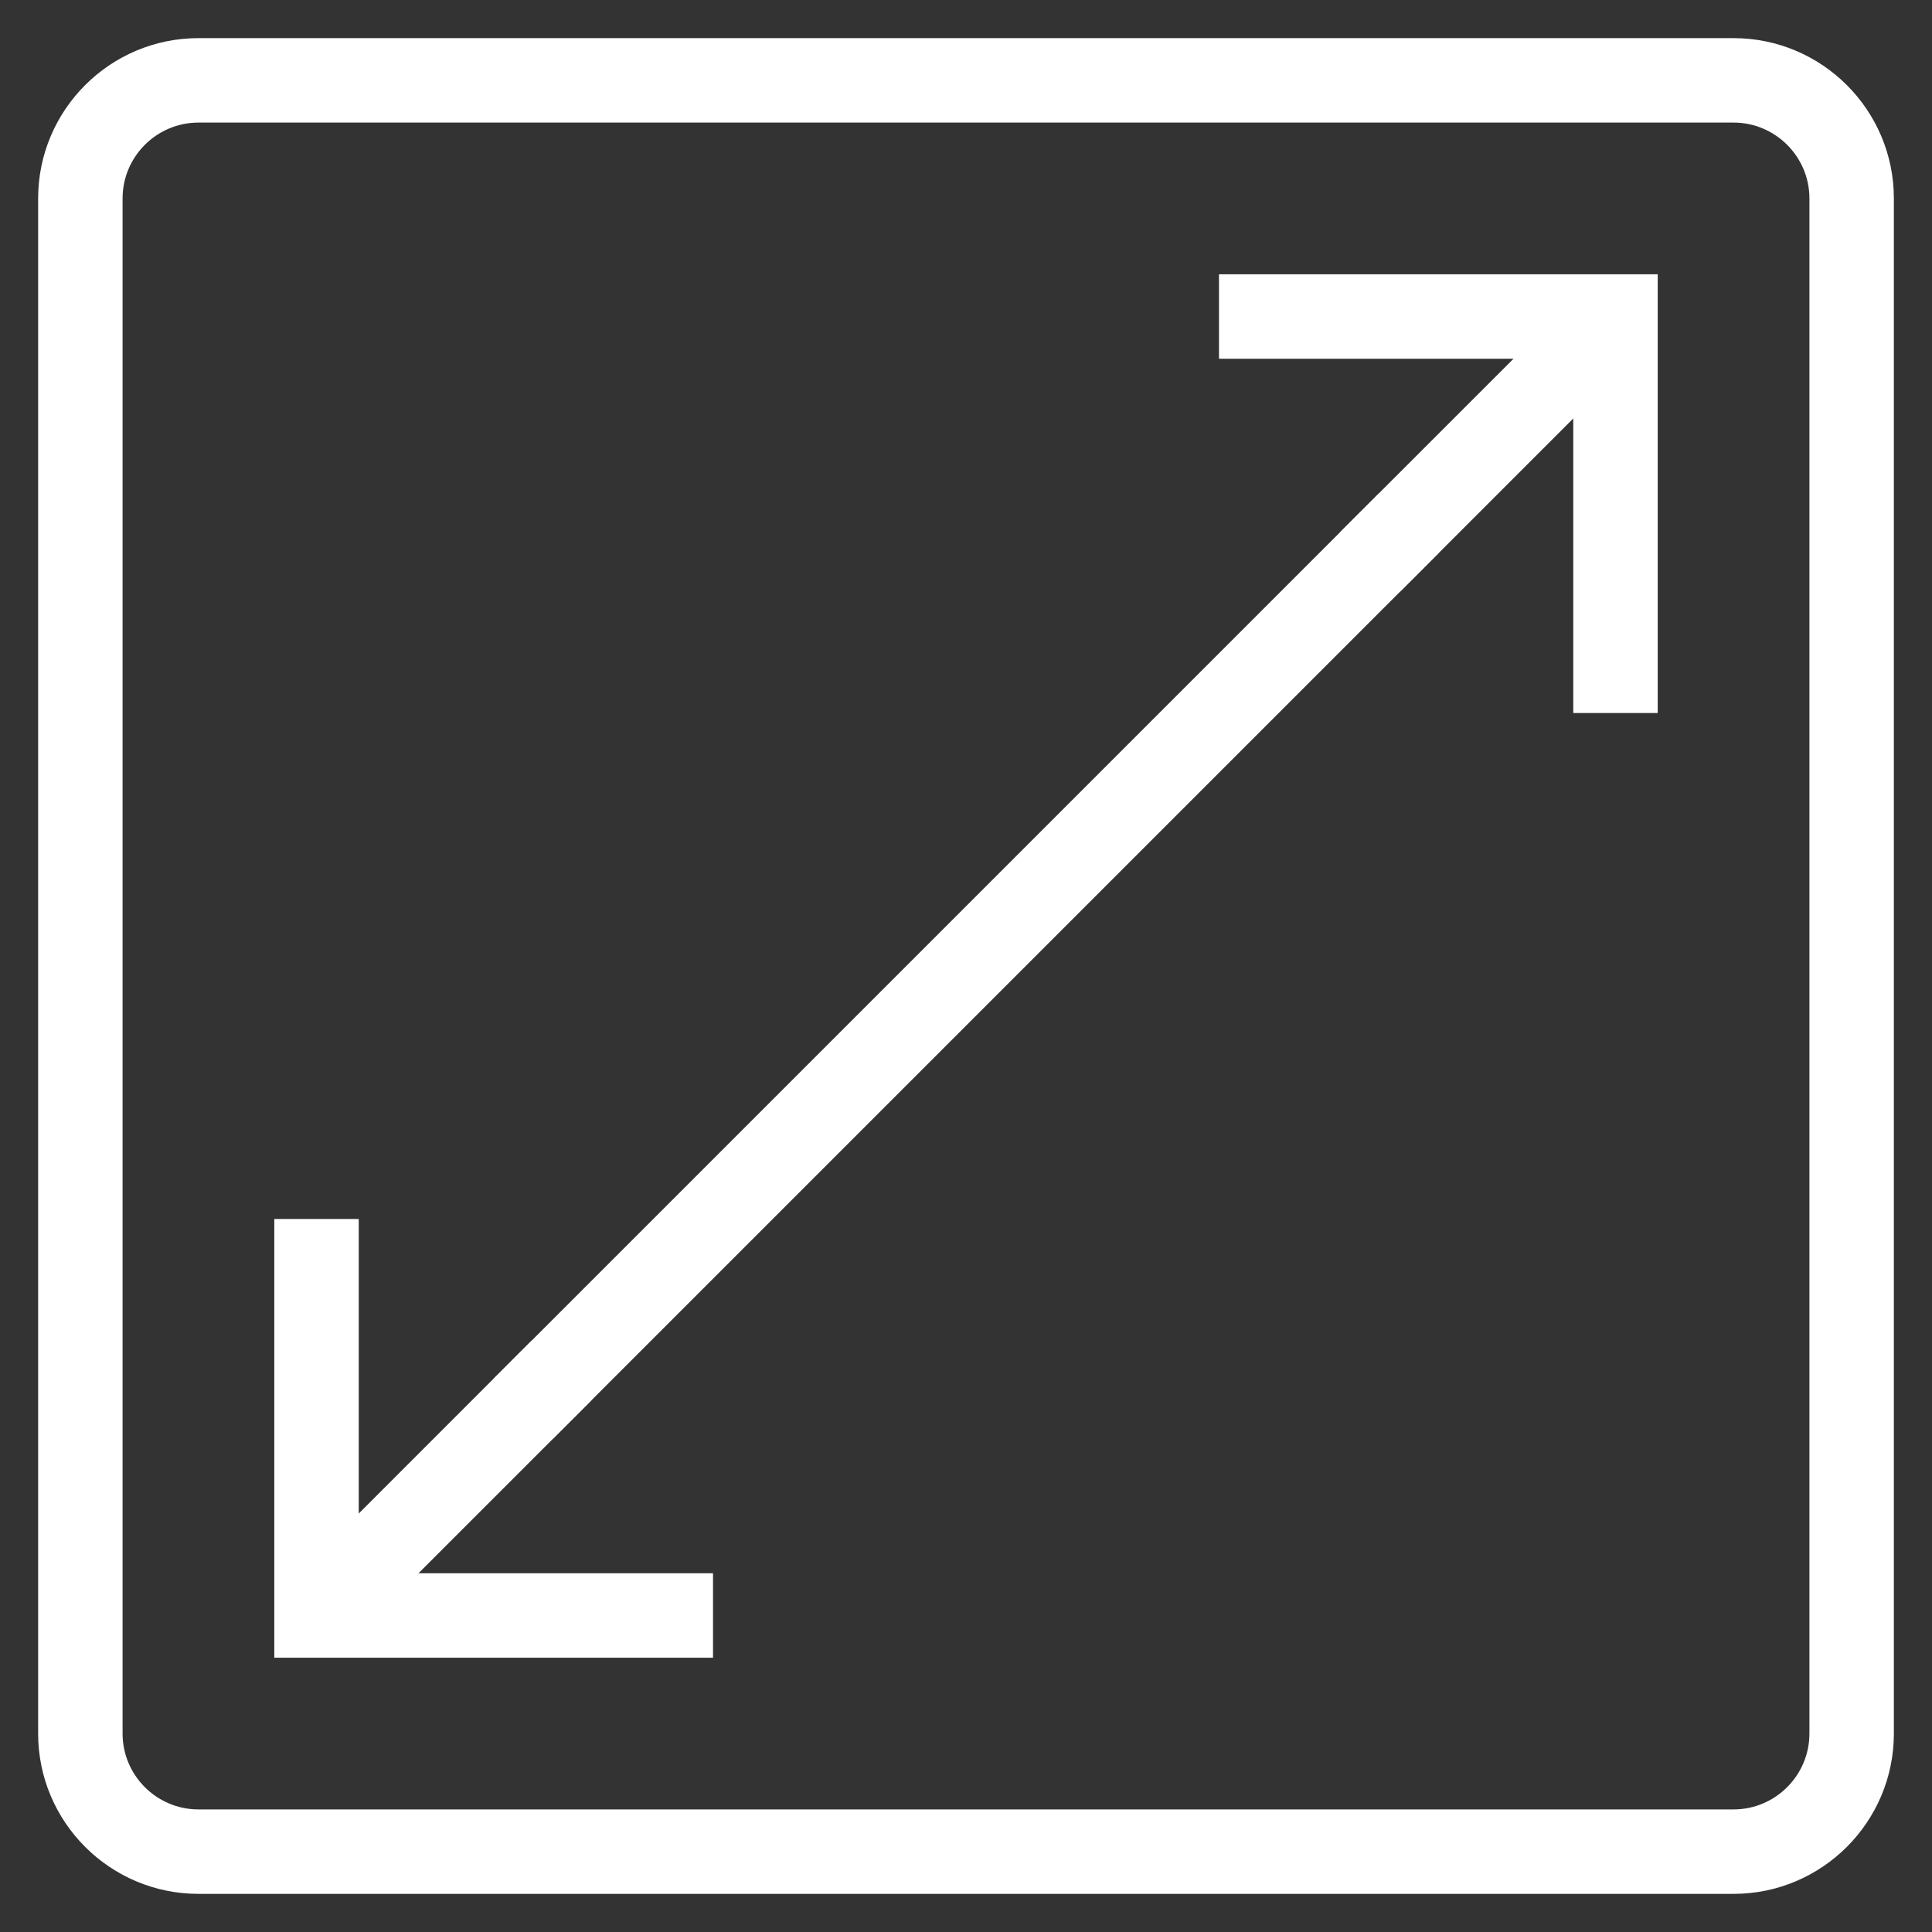
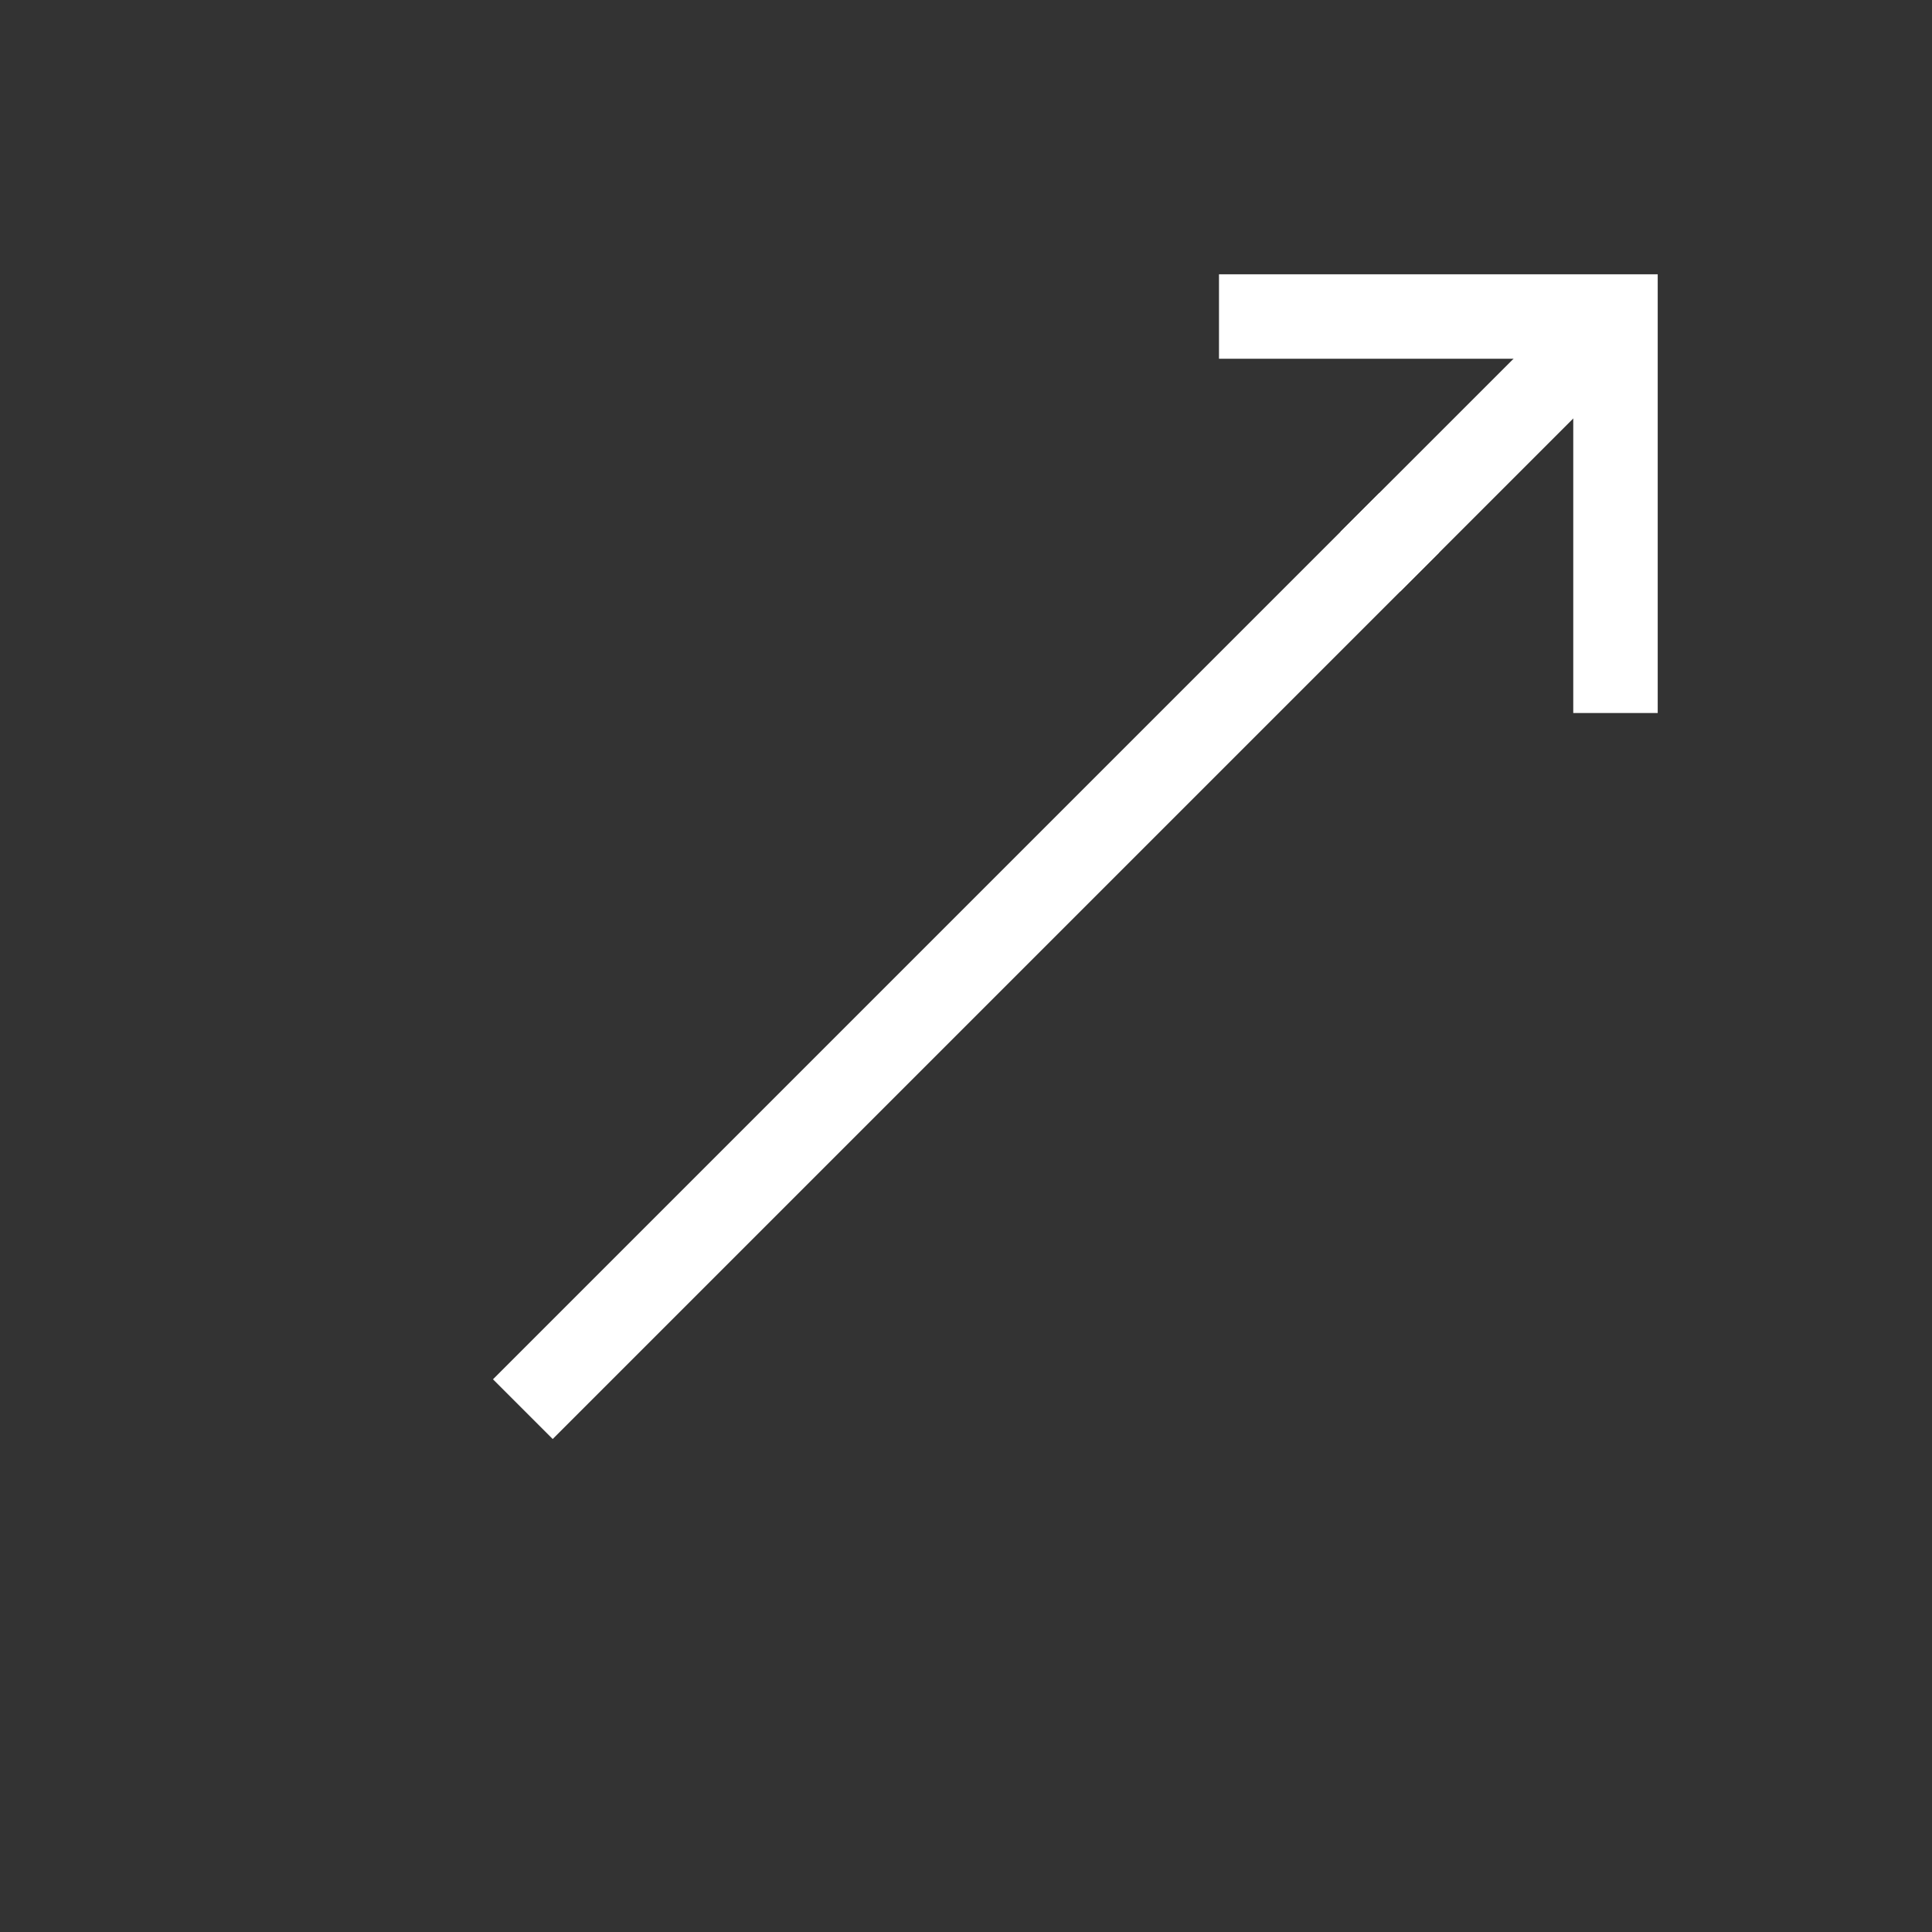
<svg xmlns="http://www.w3.org/2000/svg" width="38px" height="38px" viewBox="0 0 38 38" version="1.1">
  <rect x="0" y="0" width="38" height="38" fill="#333333" stroke="none" />
  <title>sq_ft_icon_white</title>
  <g id="Icon_Assets" stroke="none" stroke-width="1" fill="none" fill-rule="evenodd">
    <g id="Icons_White" transform="translate(-609, -269)" fill="#FFFFFF" stroke="#FFFFFF" stroke-width="0.5">
      <g id="sq_ft_icon_white" transform="translate(610, 270)">
-         <path d="M2.903,1.161 C1.943,1.161 1.161,1.943 1.161,2.903 L1.161,33.097 C1.161,34.057 1.943,34.839 2.903,34.839 L33.097,34.839 C34.057,34.839 34.839,34.057 34.839,33.097 L34.839,2.903 C34.839,1.943 34.057,1.161 33.097,1.161 L2.903,1.161 Z M33.097,36 L2.903,36 C1.302,36 0,34.698 0,33.097 L0,2.903 C0,1.302 1.302,0 2.903,0 L33.097,0 C34.698,0 36,1.302 36,2.903 L36,33.097 C36,34.698 34.698,36 33.097,36 L33.097,36 Z" id="Fill-1" />
-         <polygon id="Fill-3" points="12.774 31.355 4.645 31.355 4.645 23.226 5.806 23.226 5.806 30.194 12.774 30.194" />
        <polygon id="Fill-5" points="9.871 26.95 9.05 26.129 26.129 9.05 26.95 9.871" />
-         <polygon id="Fill-7" points="5.636 31.185 4.815 30.364 9.46 25.718 10.282 26.54" />
        <polygon id="Fill-9" points="31.355 12.774 30.194 12.774 30.194 5.806 23.226 5.806 23.226 4.645 31.355 4.645" />
        <polygon id="Fill-11" points="26.54 10.282 25.718 9.46 30.364 4.815 31.185 5.636" />
      </g>
    </g>
  </g>
</svg>